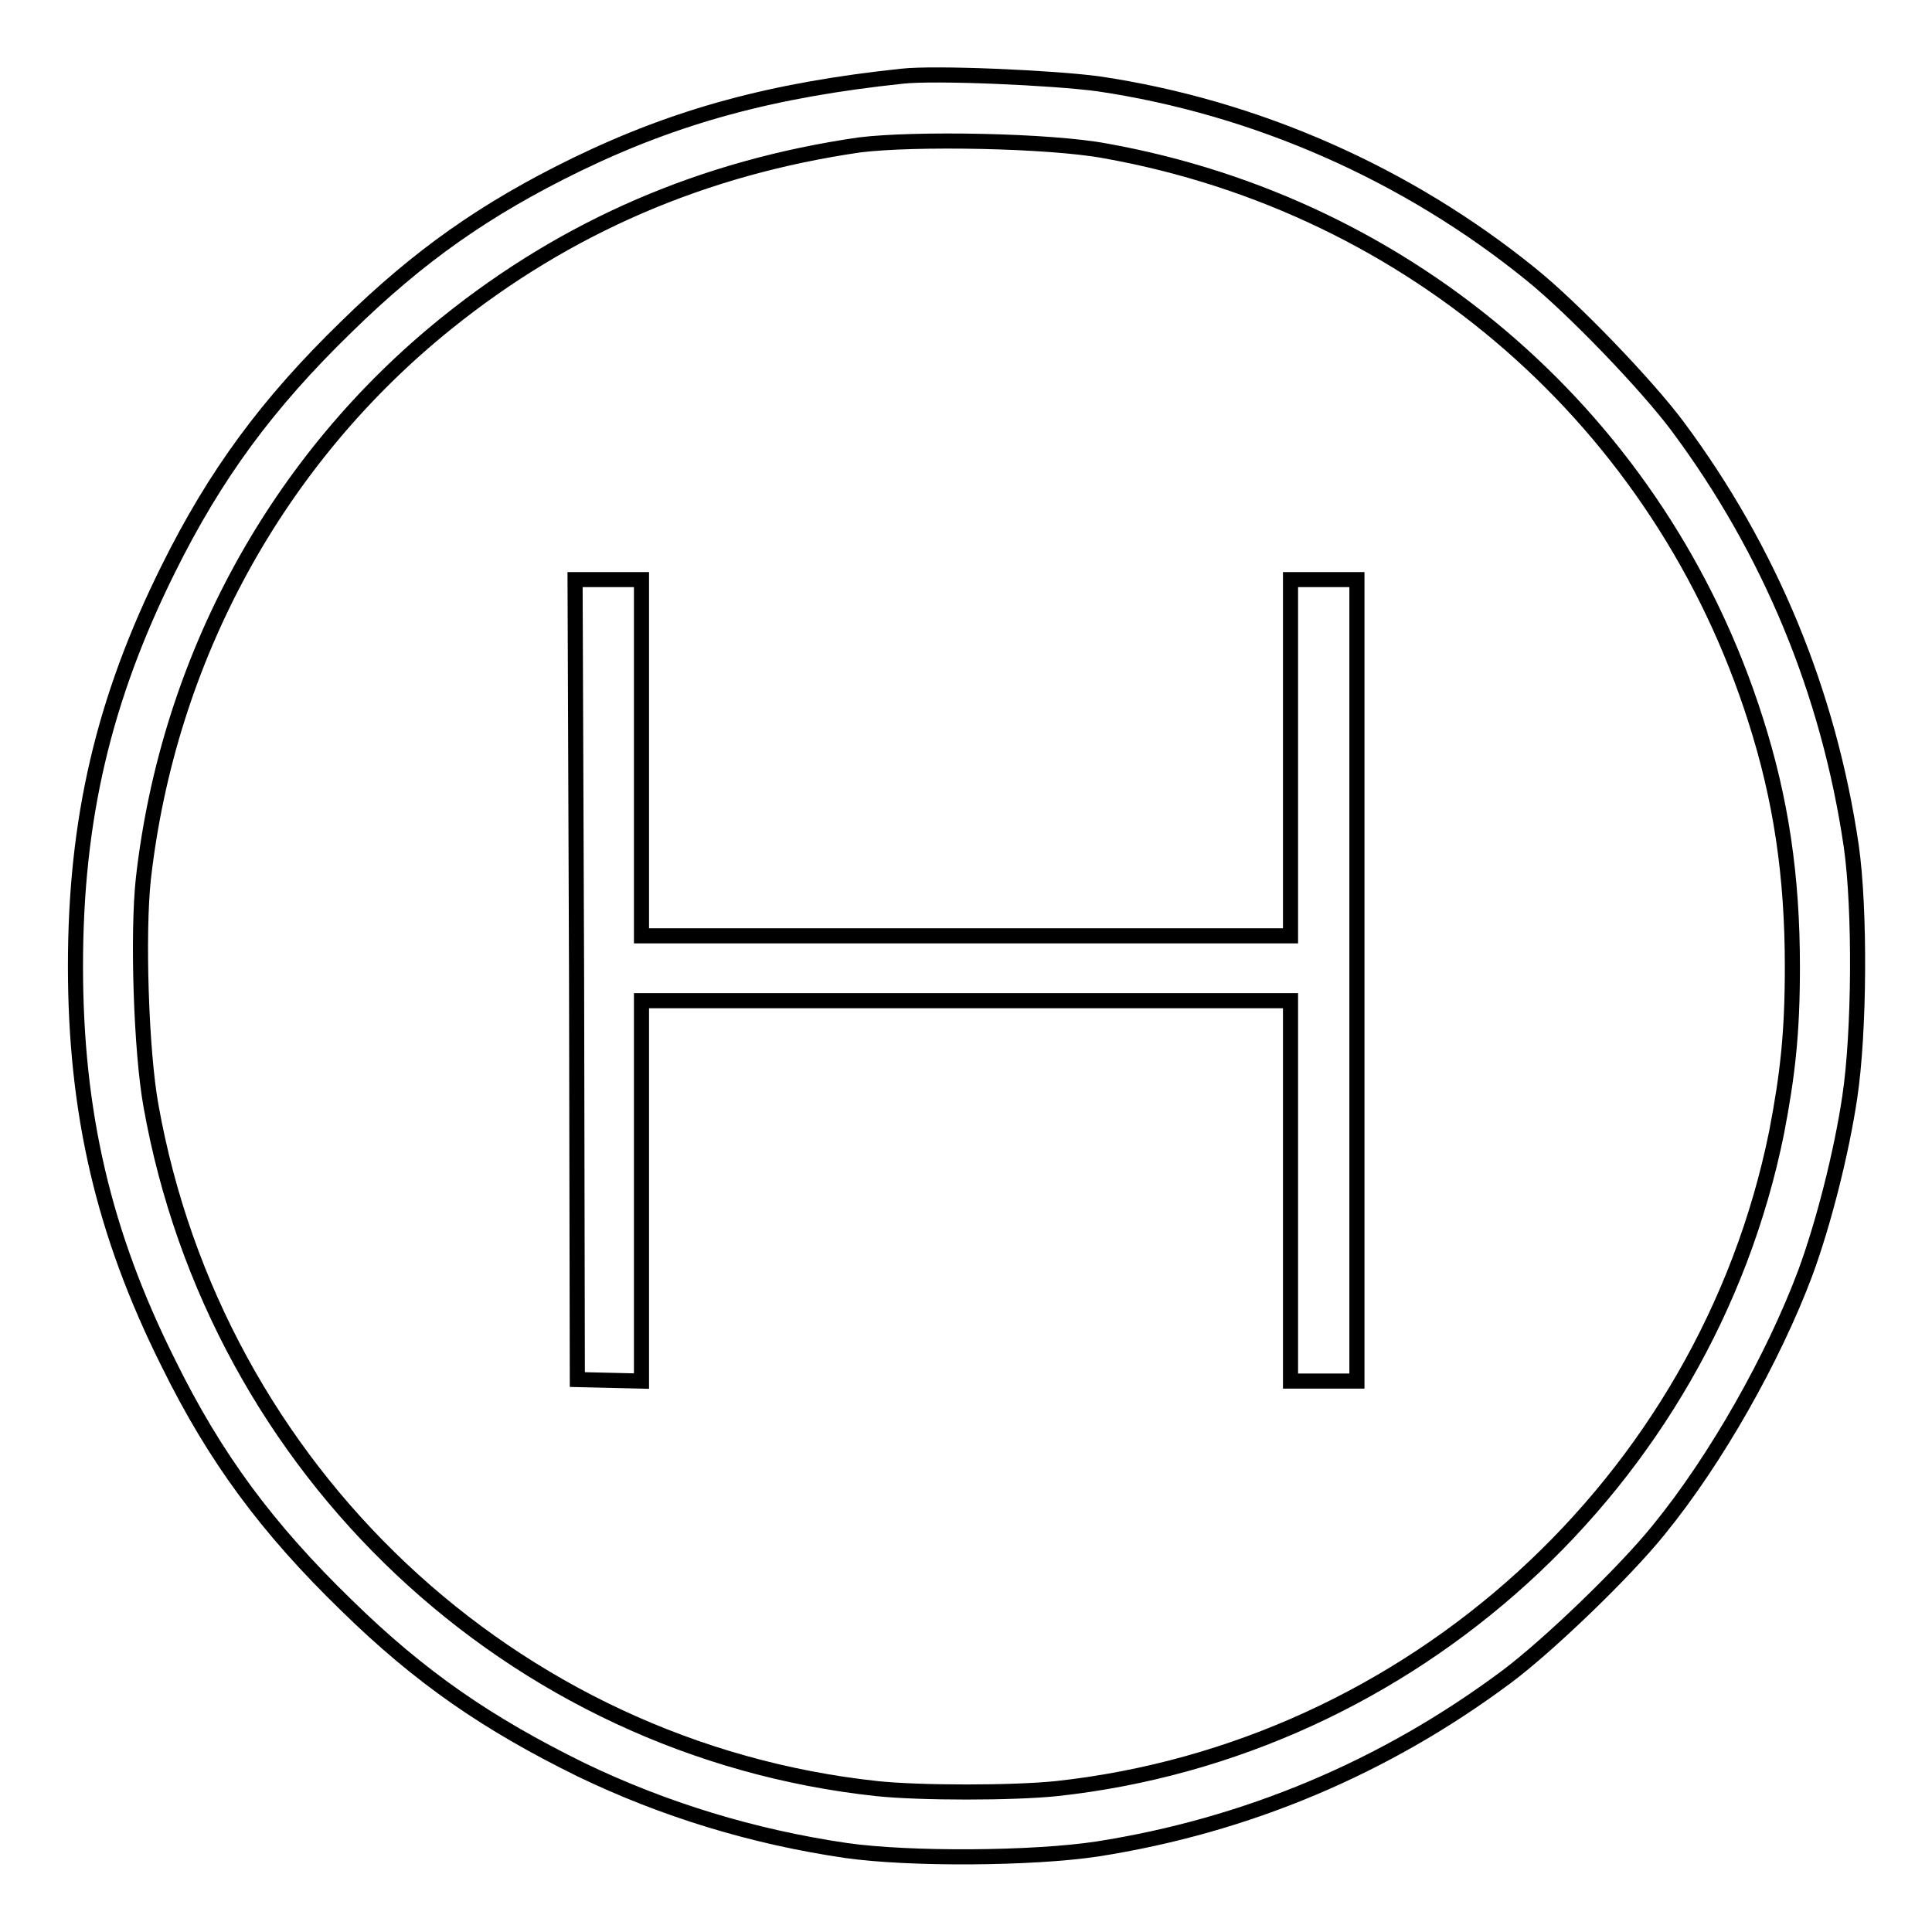
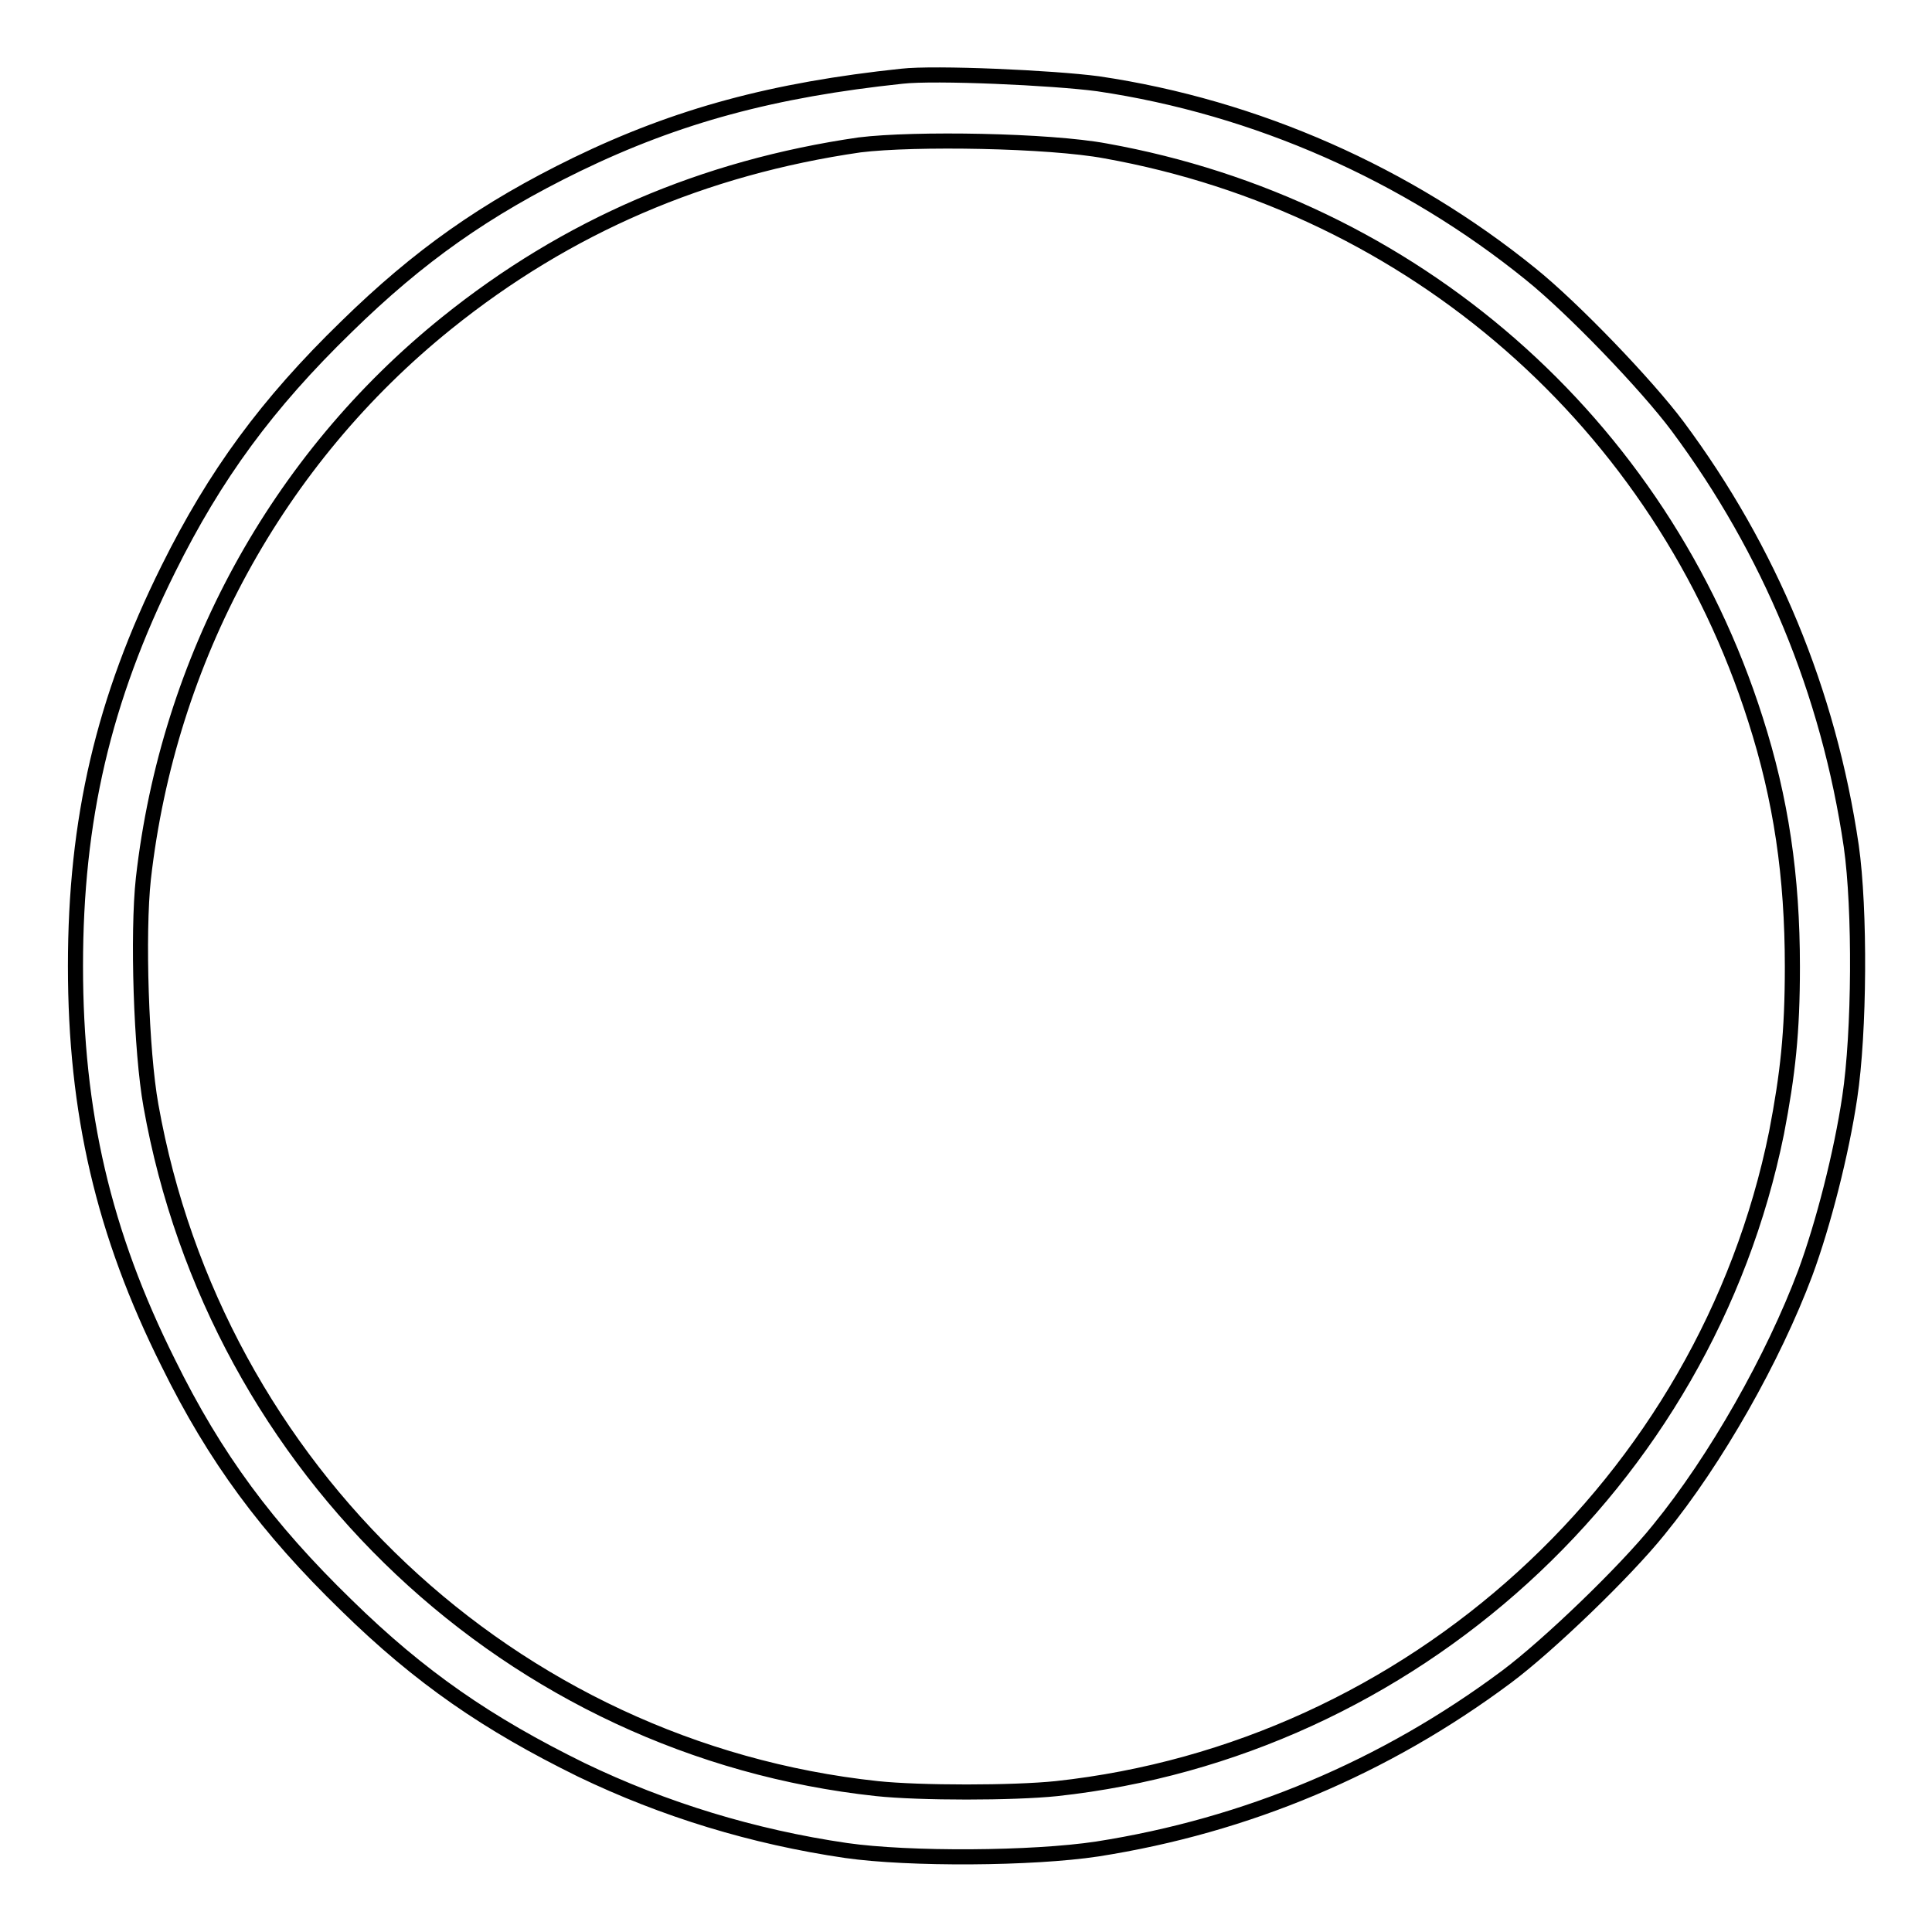
<svg xmlns="http://www.w3.org/2000/svg" version="1.1" x="0px" y="0px" viewBox="0 0 256 256" enable-background="new 0 0 256 256" xml:space="preserve">
  <g>
    <g>
      <g>
        <path stroke-width="2" fill-opacity="0" stroke="#000000" d="M119.5,10.1c-17,1.8-29.7,5.2-43.1,11.7c-12.1,5.9-20.9,12.1-30.5,21.5C35.4,53.5,28.5,62.9,22.3,75.4C13.7,92.7,10,108.6,10,128s3.7,35.4,12.3,52.6c6.2,12.6,13.1,21.9,23.6,32.1c9.8,9.6,18.7,15.7,31.1,21.8c11,5.3,22.8,8.9,35.1,10.7c8.4,1.2,24.7,1.1,33.3-0.2c19.8-3.1,38.1-10.8,54.2-22.8c5.5-4.1,15.7-13.9,20.2-19.5c7.6-9.3,15.2-22.8,19.4-34c2.4-6.5,4.8-15.9,5.9-23.3c1.3-8.6,1.4-24.9,0.2-33.3c-3-20.4-10.8-39.2-23-55.6c-4.1-5.5-13.9-15.7-19.5-20.2c-16.3-13.2-36.3-22.1-57.3-25.2C139.5,10.3,123.9,9.6,119.5,10.1z M146.5,20c40.7,7.3,73.6,36,86.1,75.3c3.4,10.6,4.9,20.8,4.9,32.8c0,8.7-0.6,14.2-2.1,22c-9.4,46.3-48.4,81.8-95.4,86.9c-5.8,0.6-18.1,0.6-23.8,0c-48.4-5.2-87.6-42.2-96.2-90.5c-1.3-7.2-1.8-22.8-1-30.1c3.3-29.1,17.7-55.5,40.2-73.6c15.9-12.8,34-20.6,54.7-23.6C121.2,18.3,139,18.6,146.5,20z" />
-         <path stroke-width="2" fill-opacity="0" stroke="#000000" d="M76.4,129.8l0.1,53l4.3,0.1l4.2,0.1v-25.2v-25.2h43h43v25.2V183h4.4h4.4v-53.1V76.8h-4.4h-4.4v23.6v23.6H128H85v-23.6V76.8h-4.4h-4.4L76.4,129.8z" />
      </g>
    </g>
  </g>
</svg>